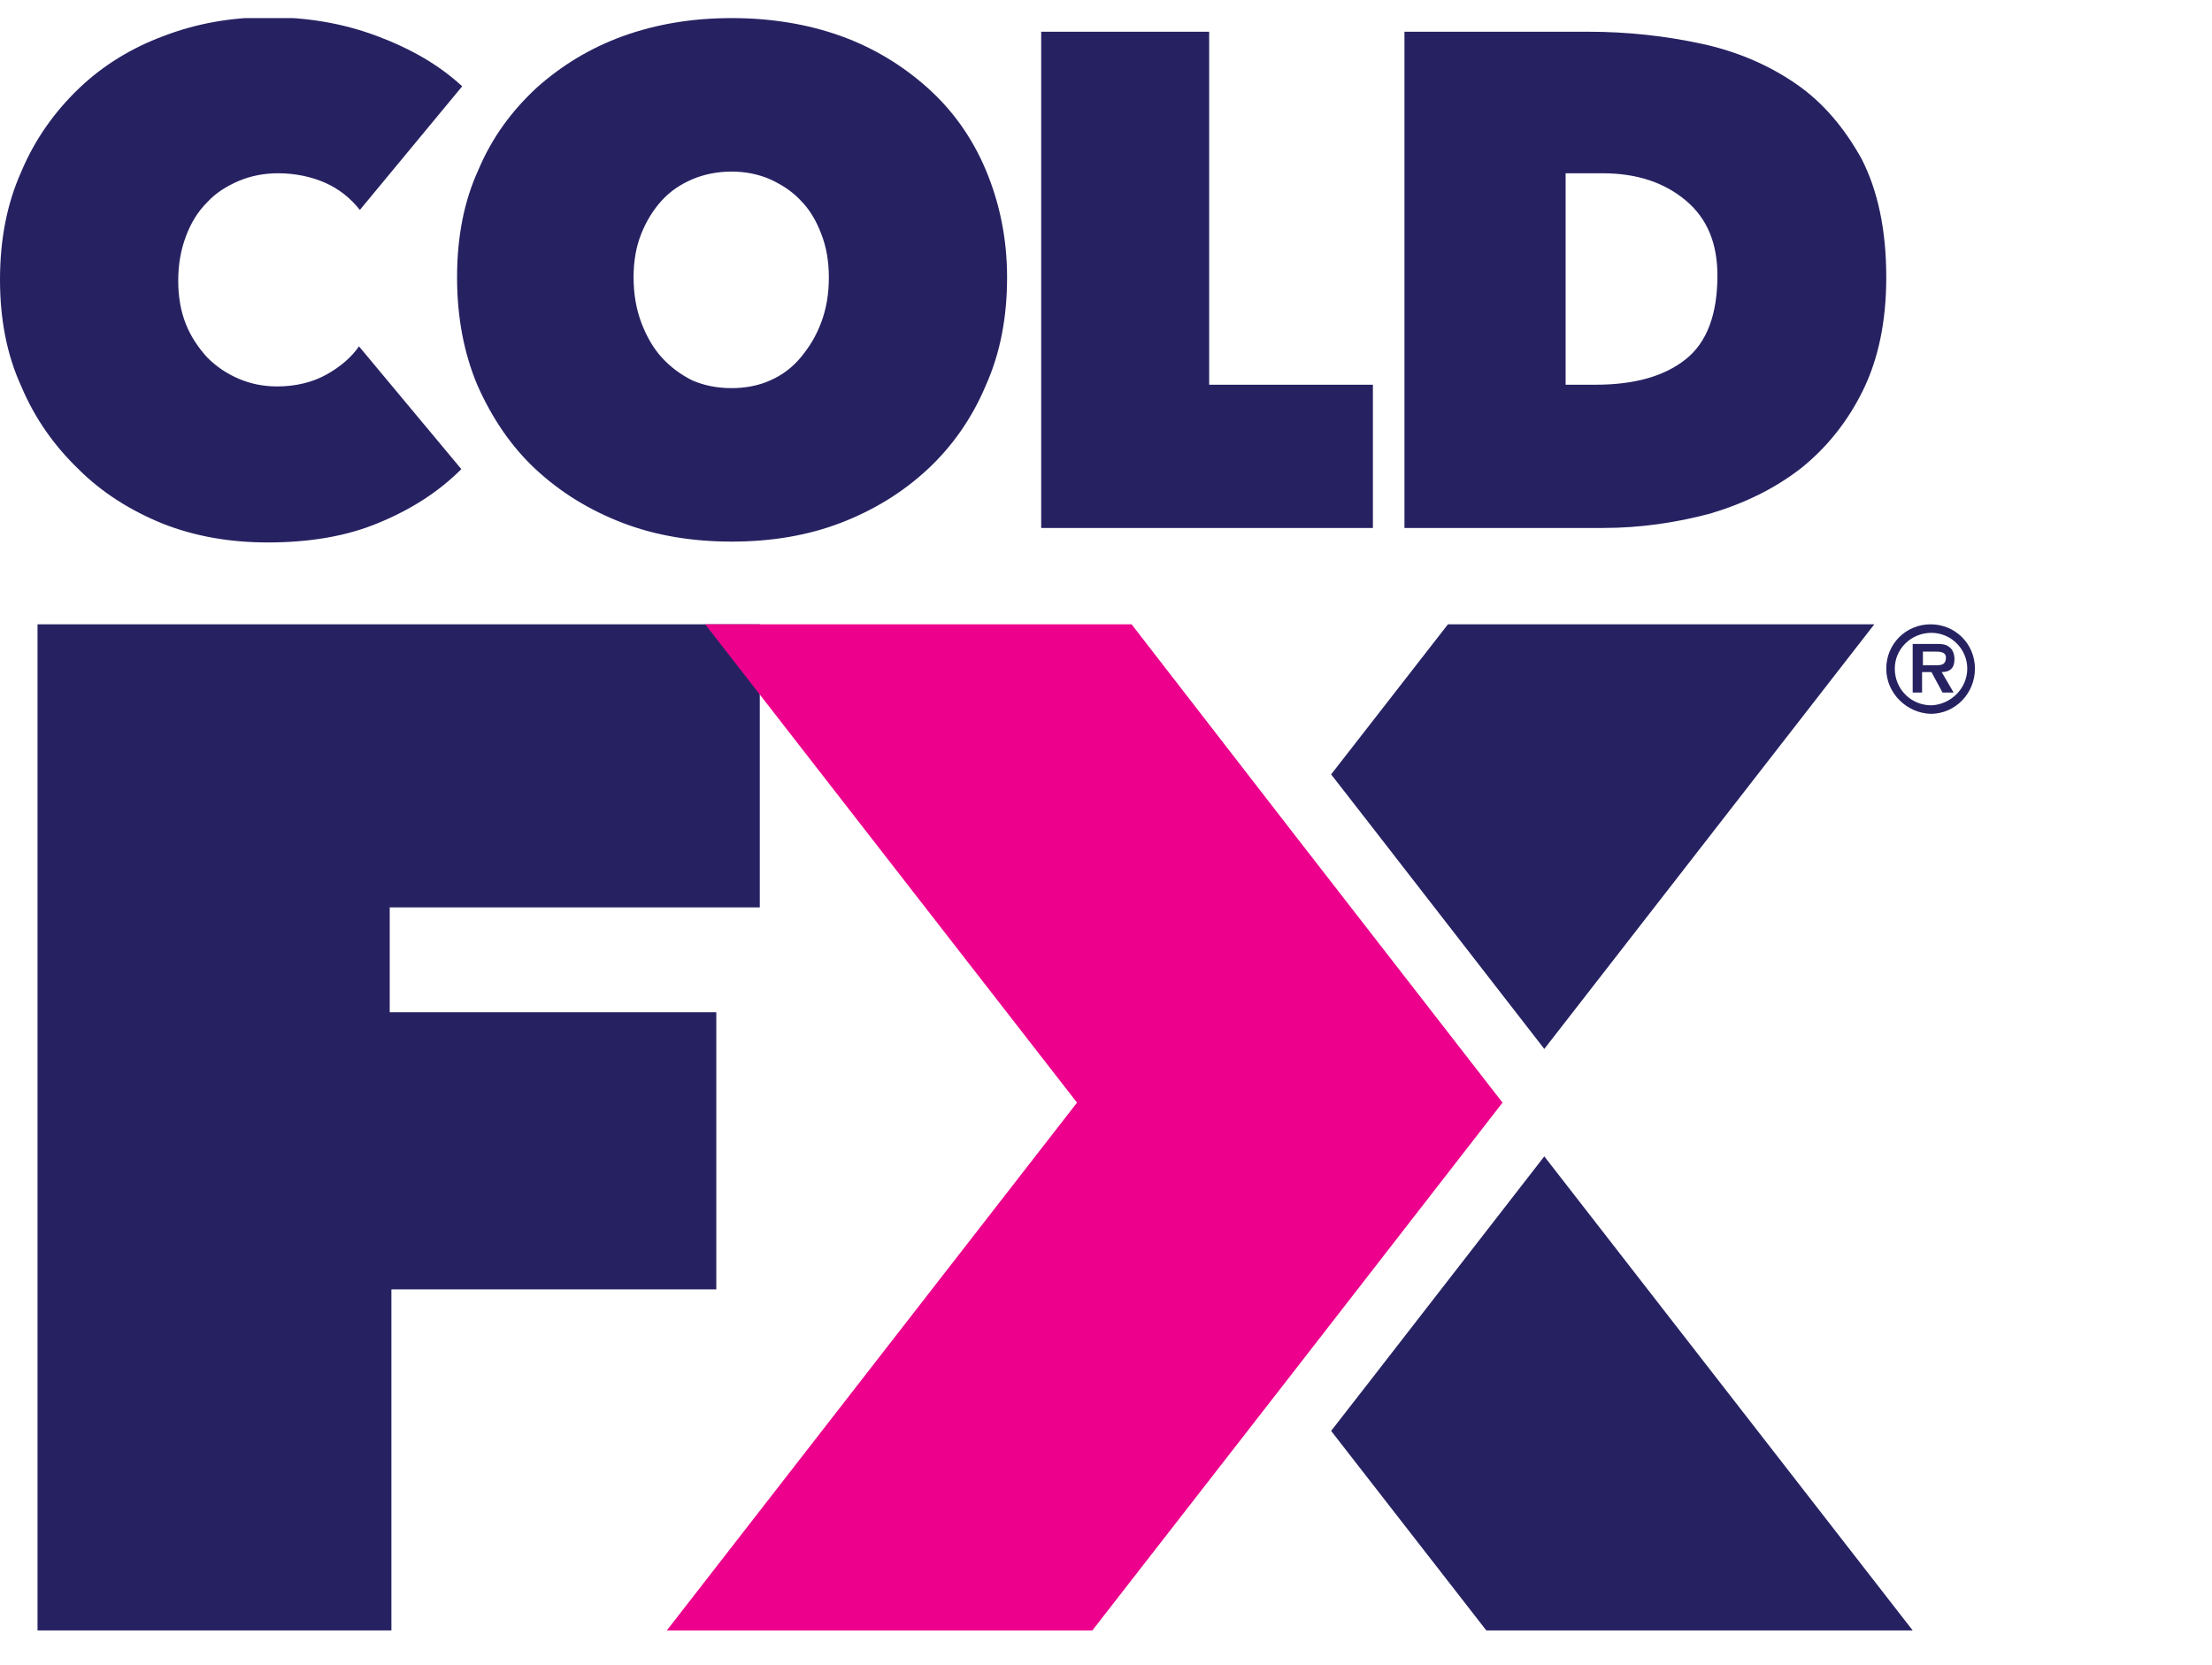
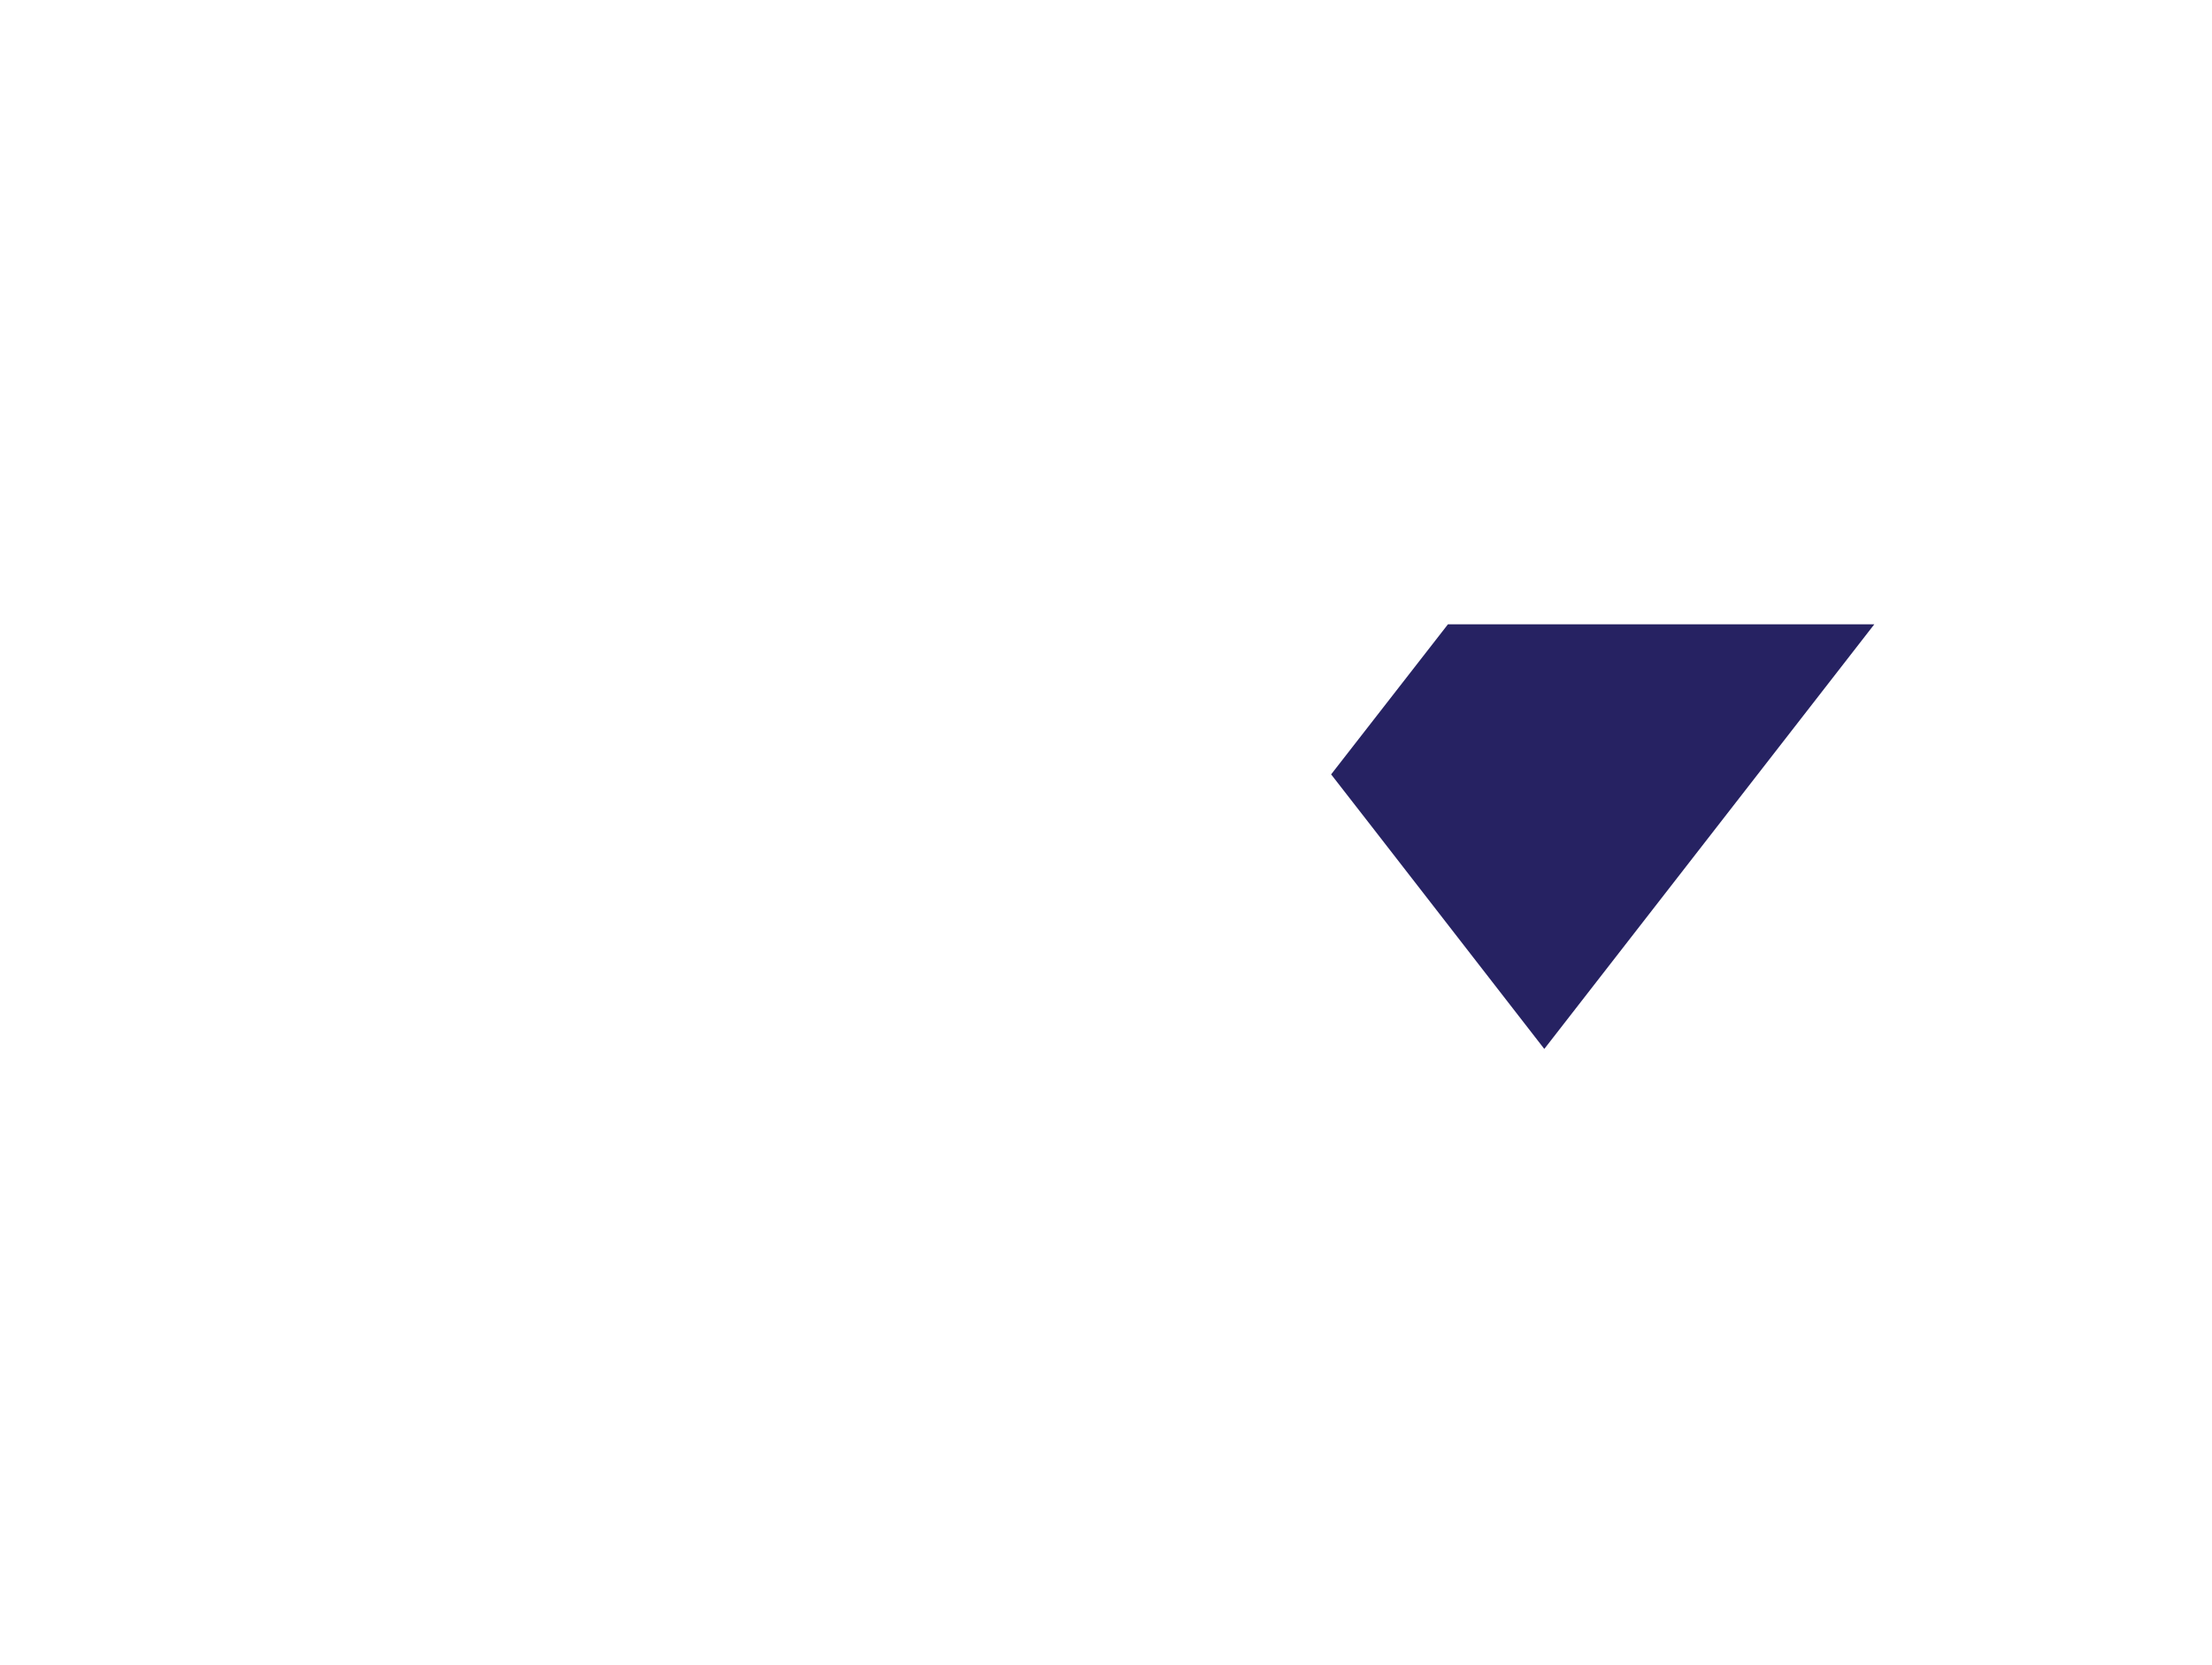
<svg xmlns="http://www.w3.org/2000/svg" width="89" height="67" viewBox="0 0 89 67" fill="none">
  <g clip-path="url(#clip0)">
-     <path d="M3.157 18.878C2.196 17.951 1.407 16.854 0.858 15.55C0.274 14.28 0 12.839 0 11.261C0 9.648 0.274 8.207 0.858 6.904C1.407 5.6 2.196 4.502 3.157 3.576C4.117 2.649 5.284 1.929 6.588 1.448C7.926 0.934 9.332 0.694 10.808 0.694C12.352 0.694 13.793 0.934 15.165 1.448C16.537 1.963 17.67 2.615 18.596 3.473L14.479 8.448C14.101 7.967 13.621 7.59 13.072 7.35C12.523 7.109 11.871 6.972 11.185 6.972C10.636 6.972 10.087 7.075 9.607 7.281C9.126 7.487 8.68 7.761 8.337 8.139C7.96 8.516 7.685 8.962 7.48 9.511C7.274 10.06 7.171 10.643 7.171 11.295C7.171 11.947 7.274 12.53 7.48 13.045C7.685 13.56 7.994 14.006 8.337 14.383C8.715 14.761 9.126 15.035 9.607 15.241C10.087 15.447 10.602 15.55 11.151 15.55C11.906 15.55 12.592 15.378 13.141 15.069C13.69 14.761 14.136 14.383 14.444 13.937L18.562 18.878C17.67 19.77 16.572 20.49 15.234 21.039C13.93 21.588 12.42 21.828 10.773 21.828C9.264 21.828 7.857 21.588 6.553 21.074C5.284 20.559 4.117 19.838 3.157 18.878ZM18.39 11.158C18.39 9.546 18.665 8.104 19.248 6.835C19.797 5.531 20.586 4.468 21.581 3.541C22.576 2.649 23.742 1.929 25.081 1.448C26.419 0.968 27.86 0.728 29.438 0.728C31.016 0.728 32.492 0.968 33.83 1.448C35.168 1.929 36.334 2.649 37.329 3.541C38.324 4.433 39.113 5.531 39.662 6.835C40.211 8.139 40.52 9.58 40.52 11.158C40.52 12.771 40.246 14.212 39.662 15.515C39.113 16.819 38.324 17.951 37.329 18.878C36.334 19.804 35.168 20.525 33.83 21.039C32.492 21.554 31.016 21.794 29.438 21.794C27.86 21.794 26.384 21.554 25.046 21.039C23.708 20.525 22.542 19.804 21.547 18.878C20.552 17.951 19.797 16.819 19.214 15.515C18.665 14.212 18.39 12.771 18.39 11.158ZM25.492 11.158C25.492 11.81 25.595 12.428 25.801 12.976C26.007 13.525 26.281 14.006 26.625 14.383C26.968 14.761 27.379 15.069 27.86 15.31C28.34 15.515 28.855 15.618 29.438 15.618C29.987 15.618 30.536 15.515 30.982 15.31C31.462 15.104 31.874 14.795 32.217 14.383C32.56 13.972 32.835 13.525 33.041 12.976C33.246 12.428 33.349 11.844 33.349 11.158C33.349 10.506 33.246 9.923 33.041 9.408C32.835 8.859 32.56 8.413 32.217 8.07C31.874 7.693 31.428 7.418 30.982 7.212C30.502 7.007 29.987 6.904 29.438 6.904C28.889 6.904 28.34 7.007 27.86 7.212C27.379 7.418 26.968 7.693 26.625 8.07C26.281 8.448 26.007 8.894 25.801 9.408C25.595 9.923 25.492 10.506 25.492 11.158ZM55.273 15.481H48.651V1.277H41.892V21.245H55.239V15.481H55.273ZM64.503 21.245H56.508V1.277H63.919C65.498 1.277 67.007 1.448 68.448 1.757C69.889 2.066 71.159 2.615 72.257 3.37C73.355 4.125 74.212 5.154 74.899 6.389C75.55 7.658 75.894 9.237 75.894 11.158C75.894 12.908 75.585 14.418 74.967 15.687C74.35 16.956 73.492 18.02 72.463 18.843C71.399 19.667 70.198 20.25 68.826 20.662C67.419 21.039 65.978 21.245 64.503 21.245ZM64.194 15.481C65.772 15.481 66.973 15.138 67.831 14.452C68.689 13.766 69.1 12.633 69.1 11.089C69.1 9.786 68.689 8.791 67.831 8.07C66.973 7.35 65.875 6.972 64.468 6.972H62.993V15.481H64.194Z" fill="#262262" />
-     <path d="M15.68 40.733H28.82V51.884H15.748V65.608H1.51V25.122H30.57V36.513H15.68V40.733Z" fill="#262262" />
-     <path d="M76.957 65.608L62.135 46.532L55.239 55.418L53.558 57.579L59.802 65.608H76.957Z" fill="#262262" />
    <path d="M62.135 42.209L75.413 25.122H58.258L53.558 31.161L55.239 33.322L62.135 42.209Z" fill="#262262" />
-     <path d="M51.877 33.322L45.529 25.122H28.374L43.334 44.37L26.83 65.608H43.951L51.877 55.418L60.454 44.37L51.877 33.322Z" fill="#EC008C" />
-     <path d="M75.894 26.906C75.894 25.911 76.683 25.122 77.678 25.122C78.673 25.122 79.462 25.911 79.462 26.906C79.462 27.901 78.673 28.725 77.678 28.725C76.717 28.691 75.894 27.901 75.894 26.906ZM79.153 26.906C79.153 26.117 78.501 25.465 77.712 25.465C76.888 25.465 76.237 26.117 76.237 26.906C76.237 27.73 76.888 28.382 77.712 28.382C78.501 28.347 79.153 27.695 79.153 26.906ZM78.604 27.867H78.158L77.712 27.044H77.335V27.867H76.957V25.911H77.883C78.055 25.911 78.261 25.911 78.398 26.014C78.57 26.117 78.638 26.323 78.638 26.529C78.638 26.872 78.467 27.044 78.124 27.044L78.604 27.867ZM77.918 26.769C78.124 26.769 78.295 26.735 78.295 26.46C78.295 26.22 78.021 26.22 77.849 26.22H77.369V26.769H77.918Z" fill="#262262" />
  </g>
  <defs>
    <clipPath id="clip0">
      <rect width="89" height="66" fill="white" transform="translate(0 0.728)" />
    </clipPath>
  </defs>
</svg>